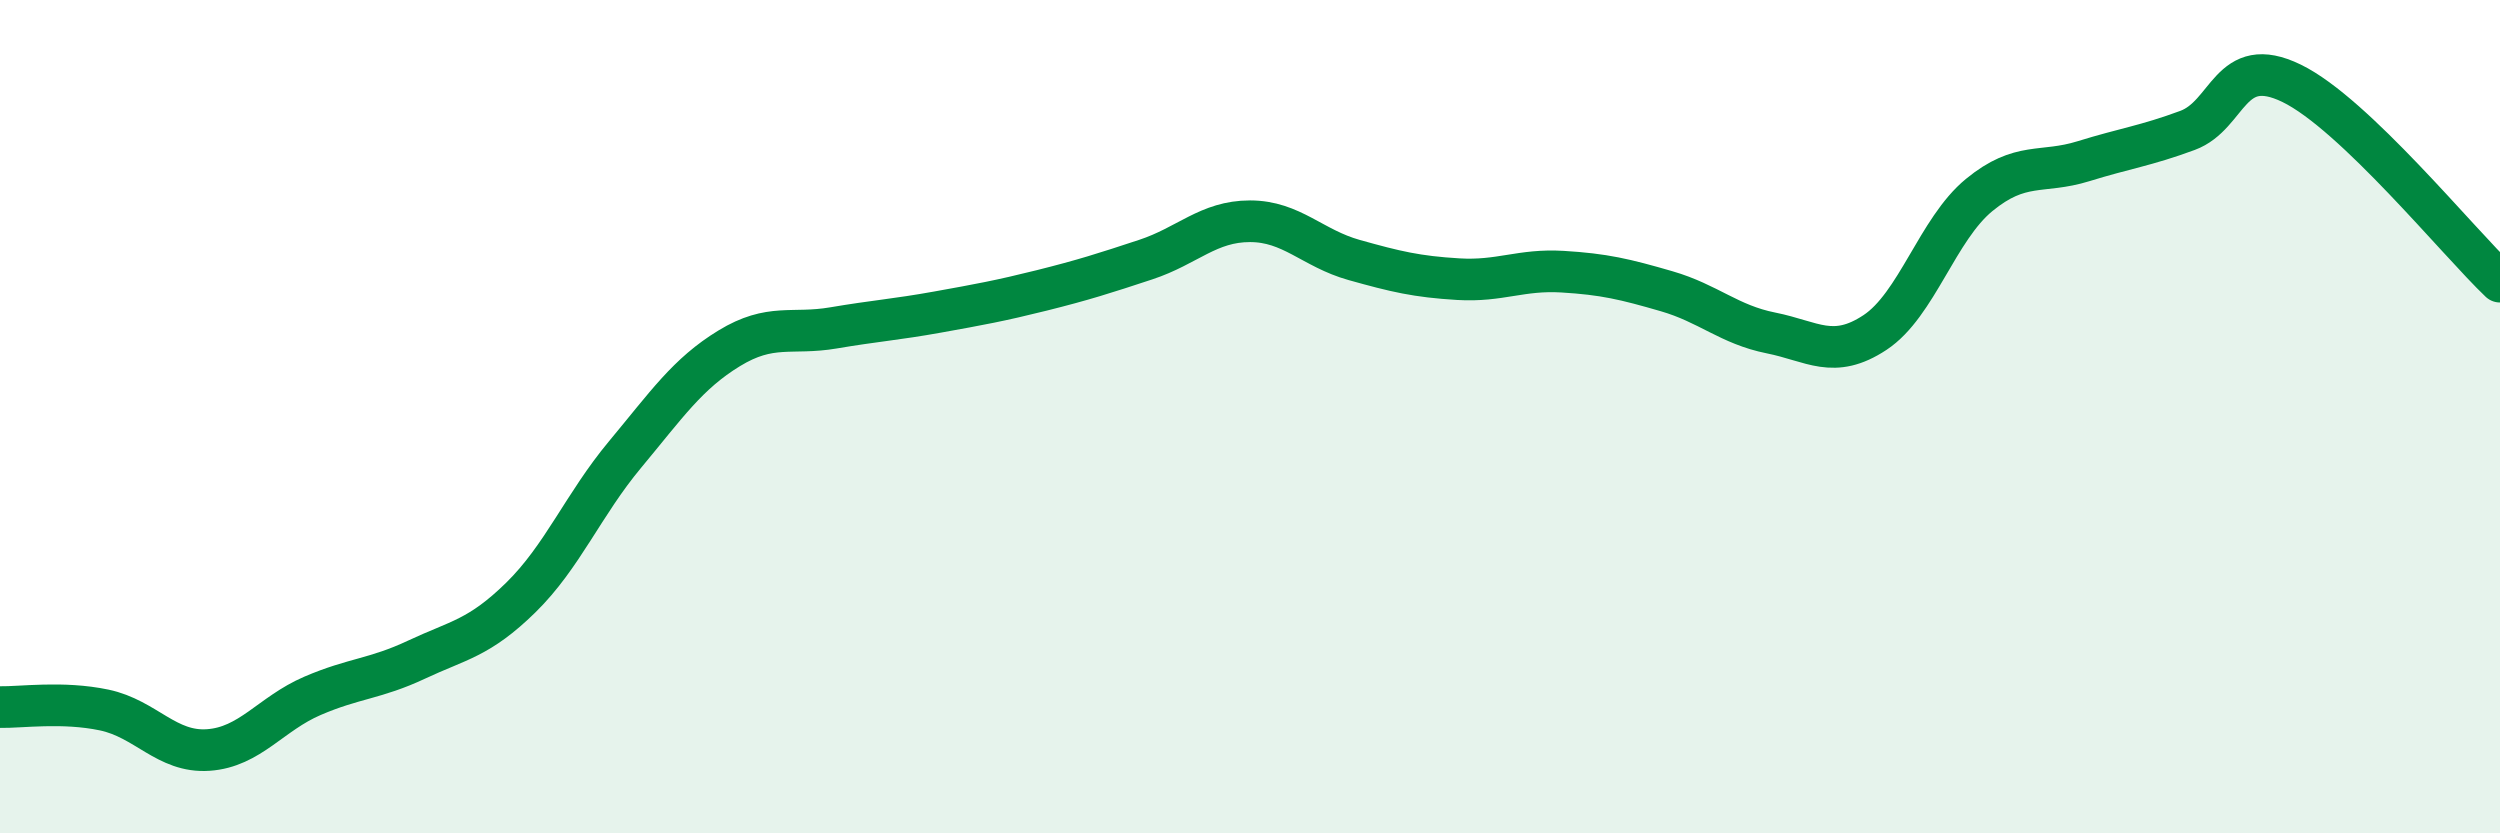
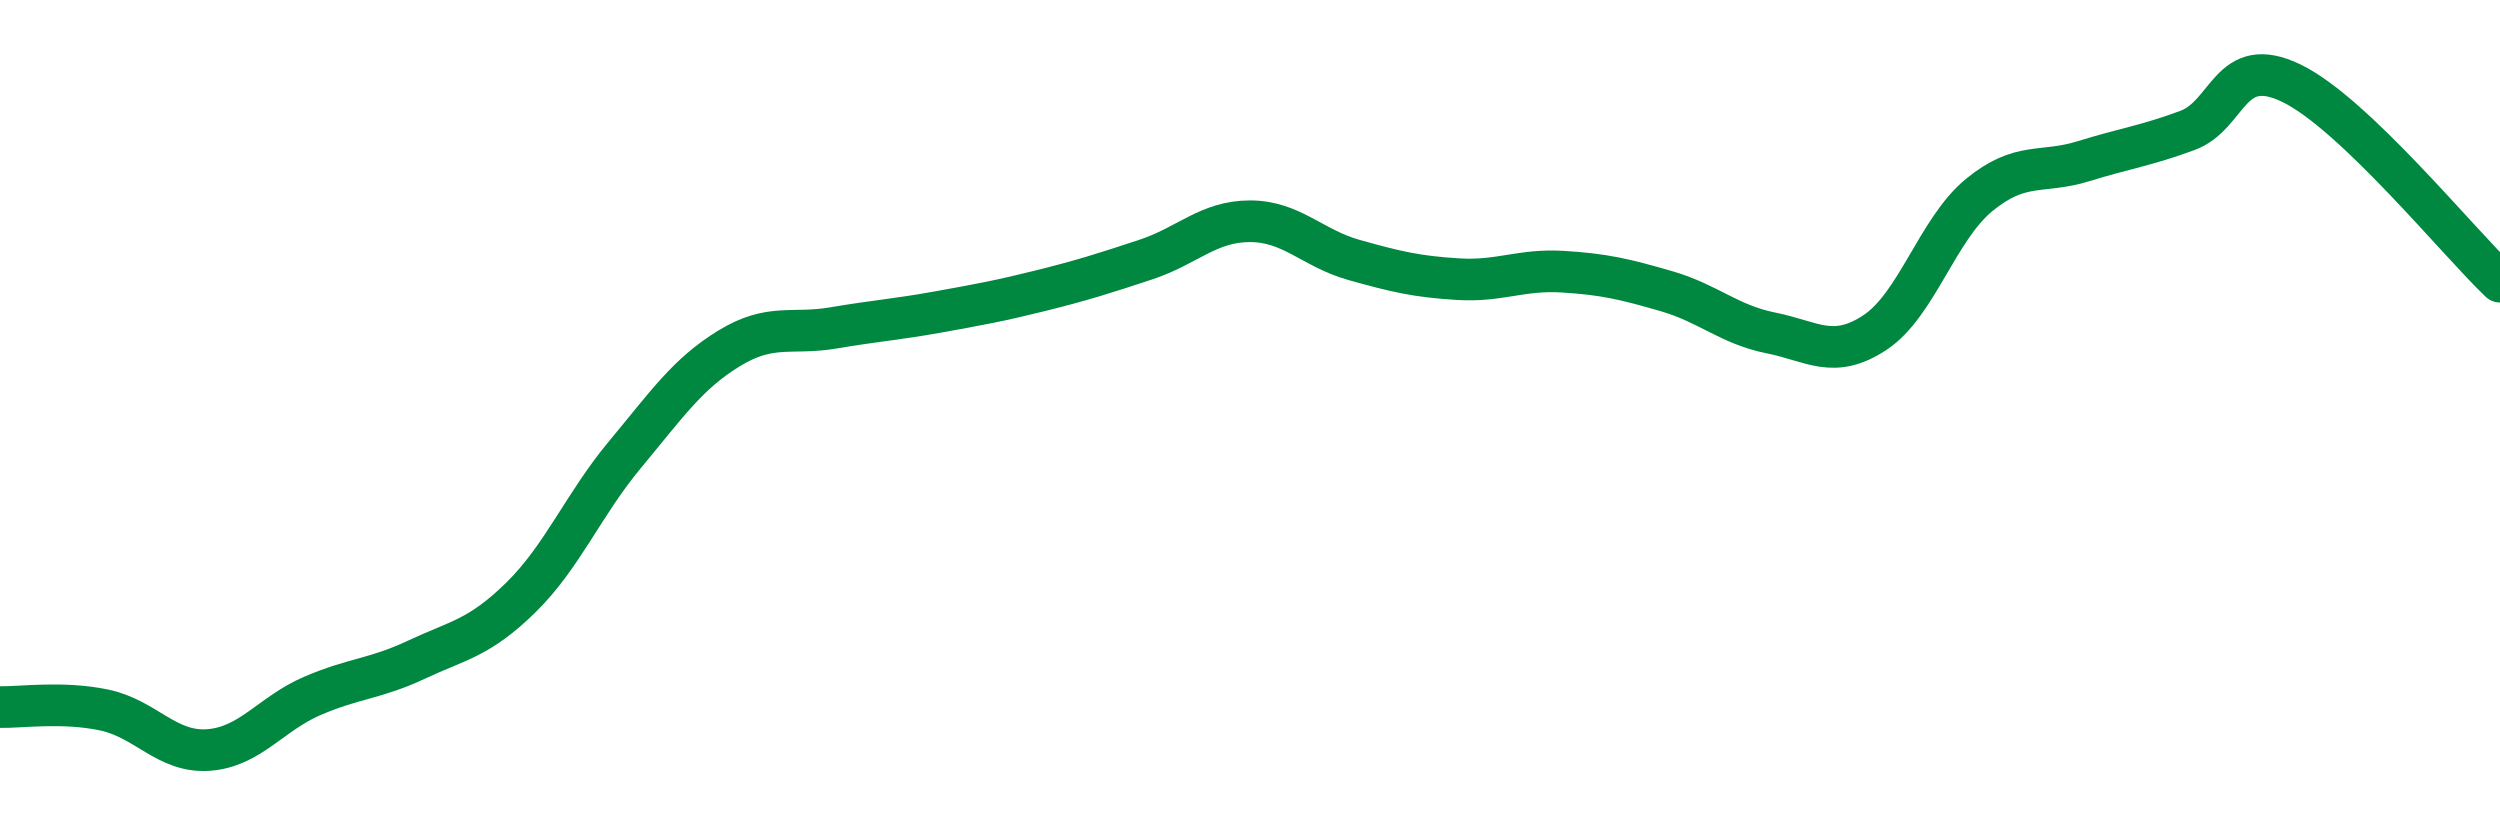
<svg xmlns="http://www.w3.org/2000/svg" width="60" height="20" viewBox="0 0 60 20">
-   <path d="M 0,16.97 C 0.5,16.98 1.5,16.83 2.5,17.04 C 3.5,17.25 4,18.07 5,18 C 6,17.93 6.5,17.13 7.5,16.7 C 8.5,16.27 9,16.3 10,15.83 C 11,15.36 11.5,15.32 12.5,14.34 C 13.5,13.36 14,12.11 15,10.91 C 16,9.71 16.5,8.97 17.5,8.36 C 18.5,7.75 19,8.04 20,7.87 C 21,7.7 21.5,7.67 22.5,7.49 C 23.5,7.31 24,7.22 25,6.97 C 26,6.72 26.5,6.56 27.5,6.23 C 28.5,5.9 29,5.31 30,5.31 C 31,5.31 31.5,5.96 32.5,6.24 C 33.5,6.52 34,6.64 35,6.7 C 36,6.76 36.5,6.46 37.5,6.52 C 38.5,6.58 39,6.7 40,6.99 C 41,7.28 41.5,7.79 42.5,7.99 C 43.5,8.19 44,8.64 45,7.98 C 46,7.32 46.5,5.5 47.5,4.68 C 48.5,3.86 49,4.18 50,3.87 C 51,3.56 51.5,3.5 52.5,3.13 C 53.5,2.76 53.5,1.27 55,2 C 56.5,2.73 59,5.81 60,6.76L60 20L0 20Z" fill="#008740" opacity="0.1" stroke-linecap="round" stroke-linejoin="round" />
  <path d="M 0,16.97 C 0.5,16.98 1.5,16.83 2.5,17.04 C 3.5,17.25 4,18.07 5,18 C 6,17.93 6.5,17.13 7.5,16.7 C 8.5,16.27 9,16.3 10,15.83 C 11,15.36 11.5,15.32 12.5,14.34 C 13.5,13.36 14,12.11 15,10.91 C 16,9.71 16.5,8.97 17.5,8.36 C 18.5,7.75 19,8.04 20,7.87 C 21,7.7 21.5,7.67 22.5,7.49 C 23.5,7.31 24,7.22 25,6.97 C 26,6.72 26.5,6.56 27.5,6.23 C 28.5,5.9 29,5.31 30,5.31 C 31,5.31 31.5,5.96 32.5,6.24 C 33.5,6.52 34,6.64 35,6.7 C 36,6.76 36.5,6.46 37.5,6.52 C 38.5,6.58 39,6.7 40,6.99 C 41,7.28 41.5,7.79 42.5,7.99 C 43.5,8.19 44,8.64 45,7.98 C 46,7.32 46.5,5.5 47.5,4.68 C 48.5,3.86 49,4.18 50,3.87 C 51,3.56 51.5,3.5 52.5,3.13 C 53.5,2.76 53.5,1.27 55,2 C 56.5,2.73 59,5.81 60,6.76" stroke="#008740" stroke-width="1" fill="none" stroke-linecap="round" stroke-linejoin="round" />
</svg>